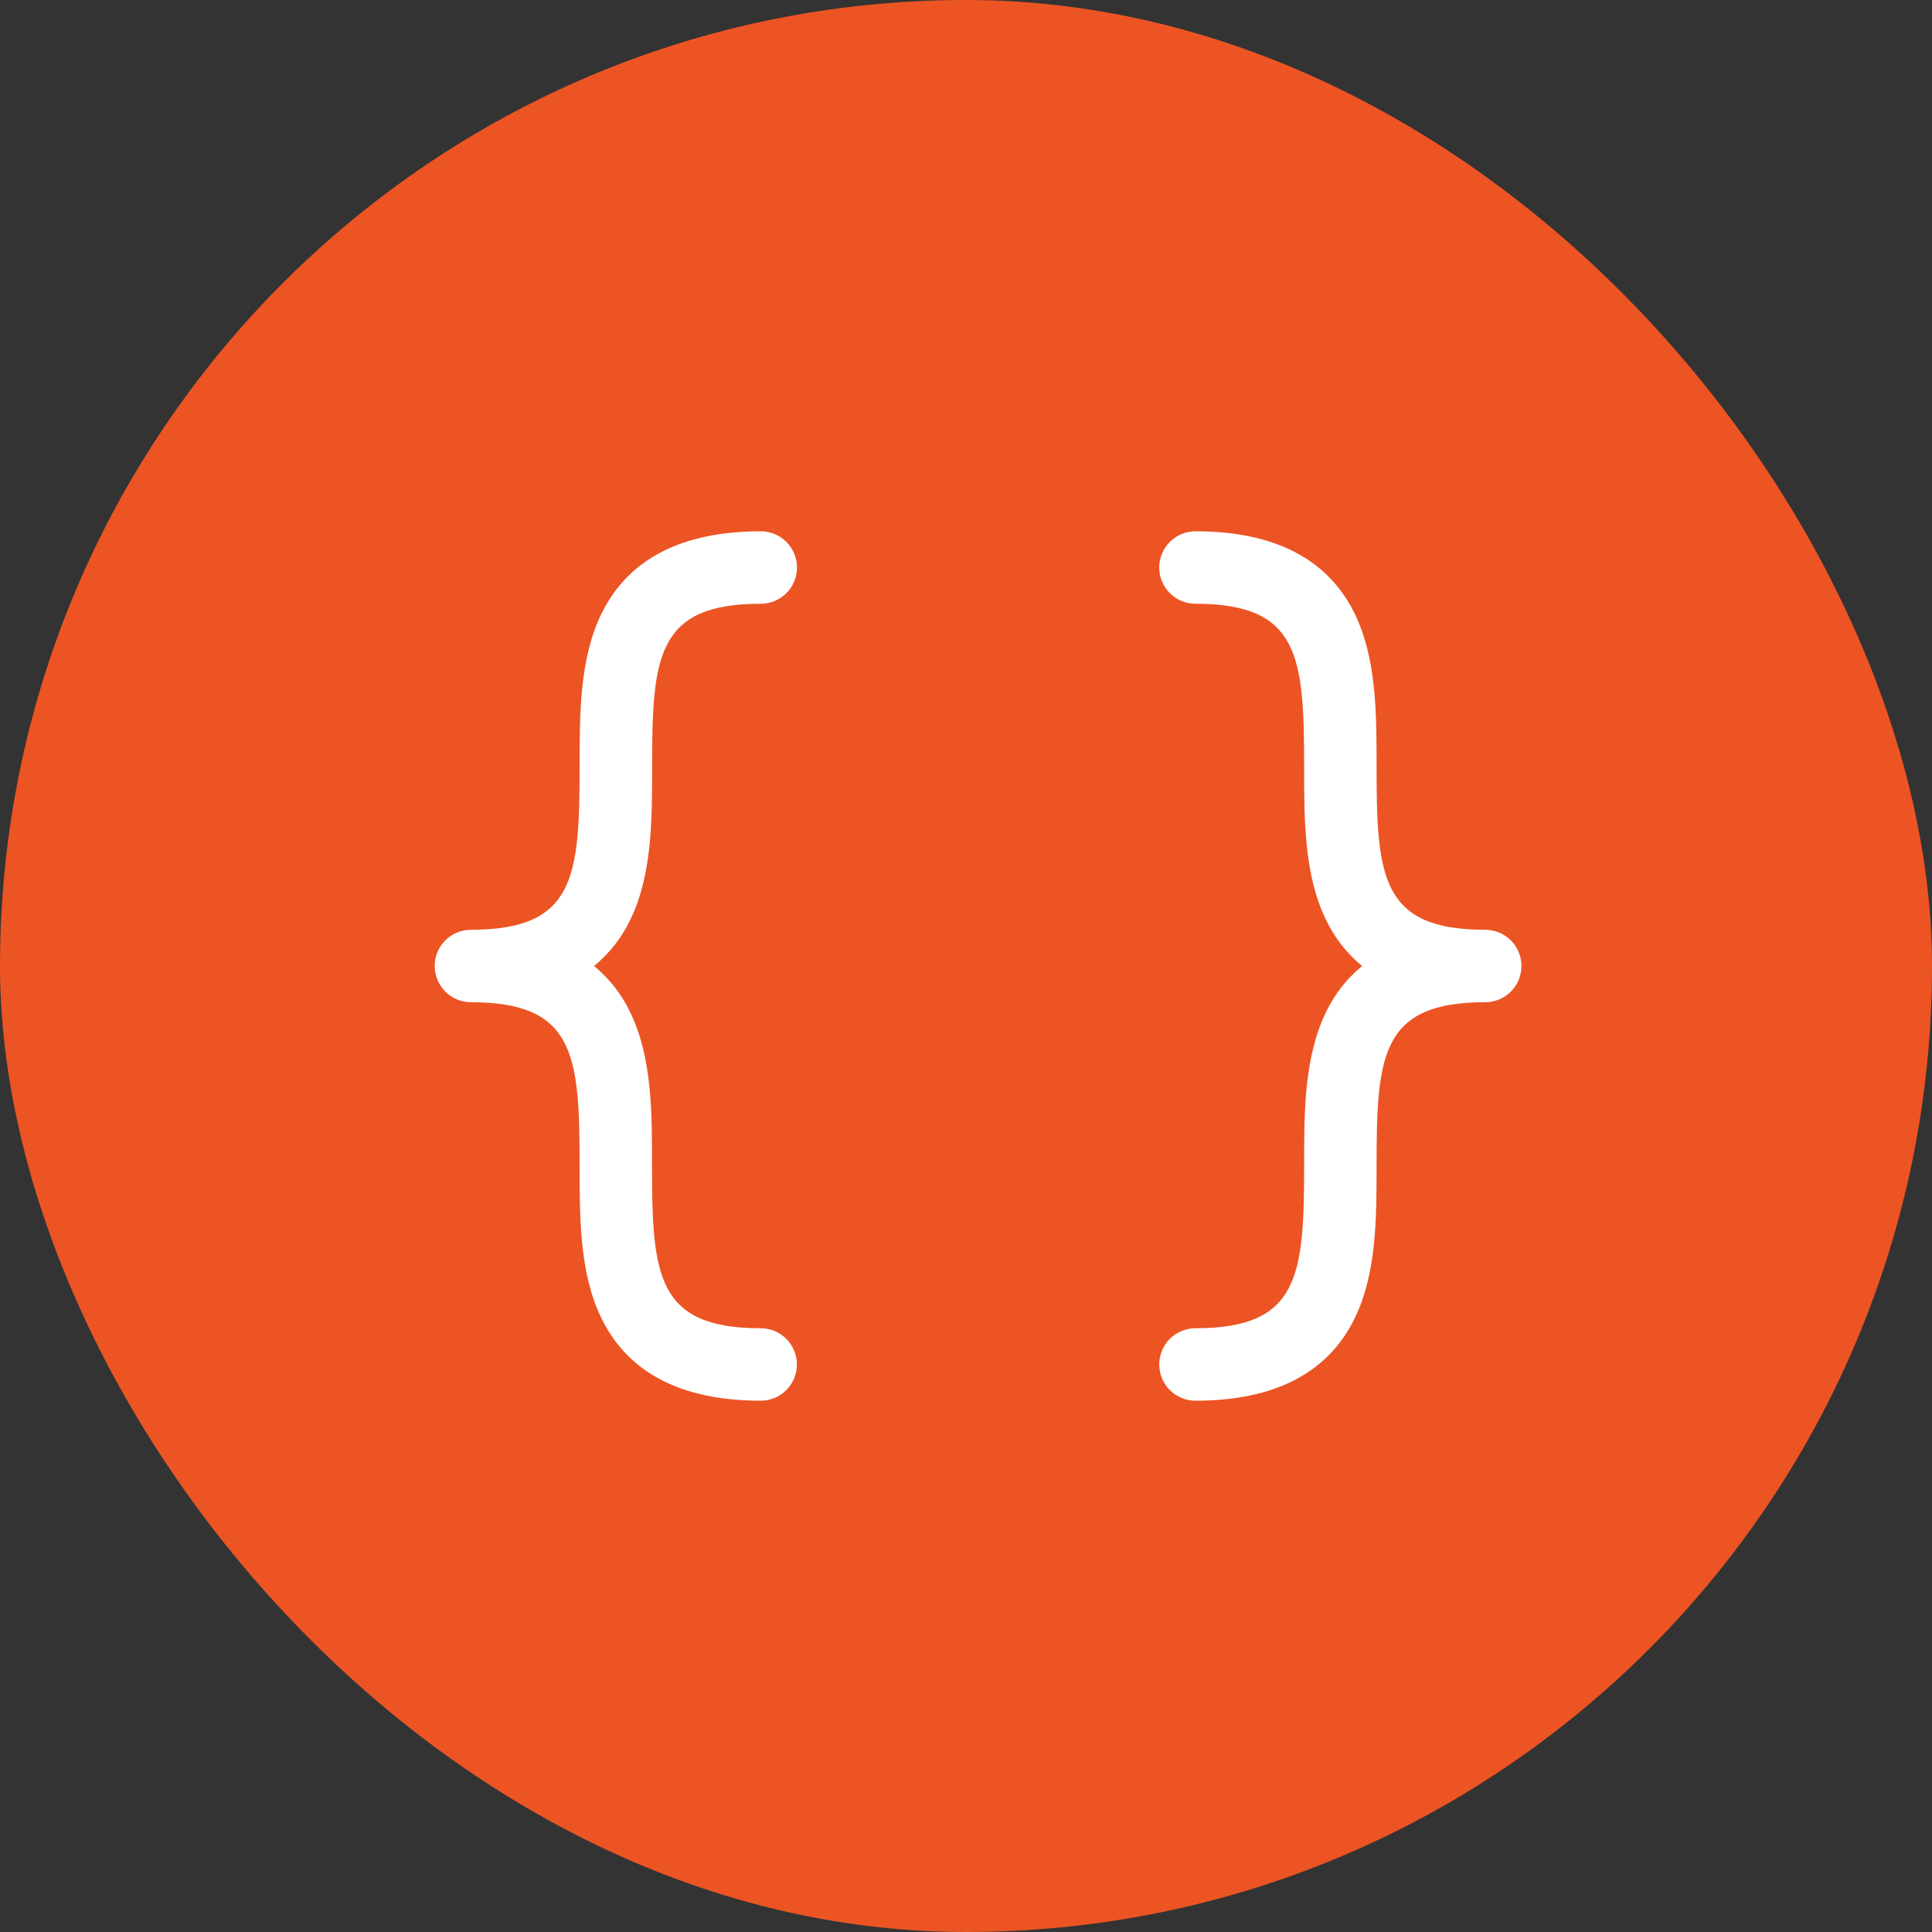
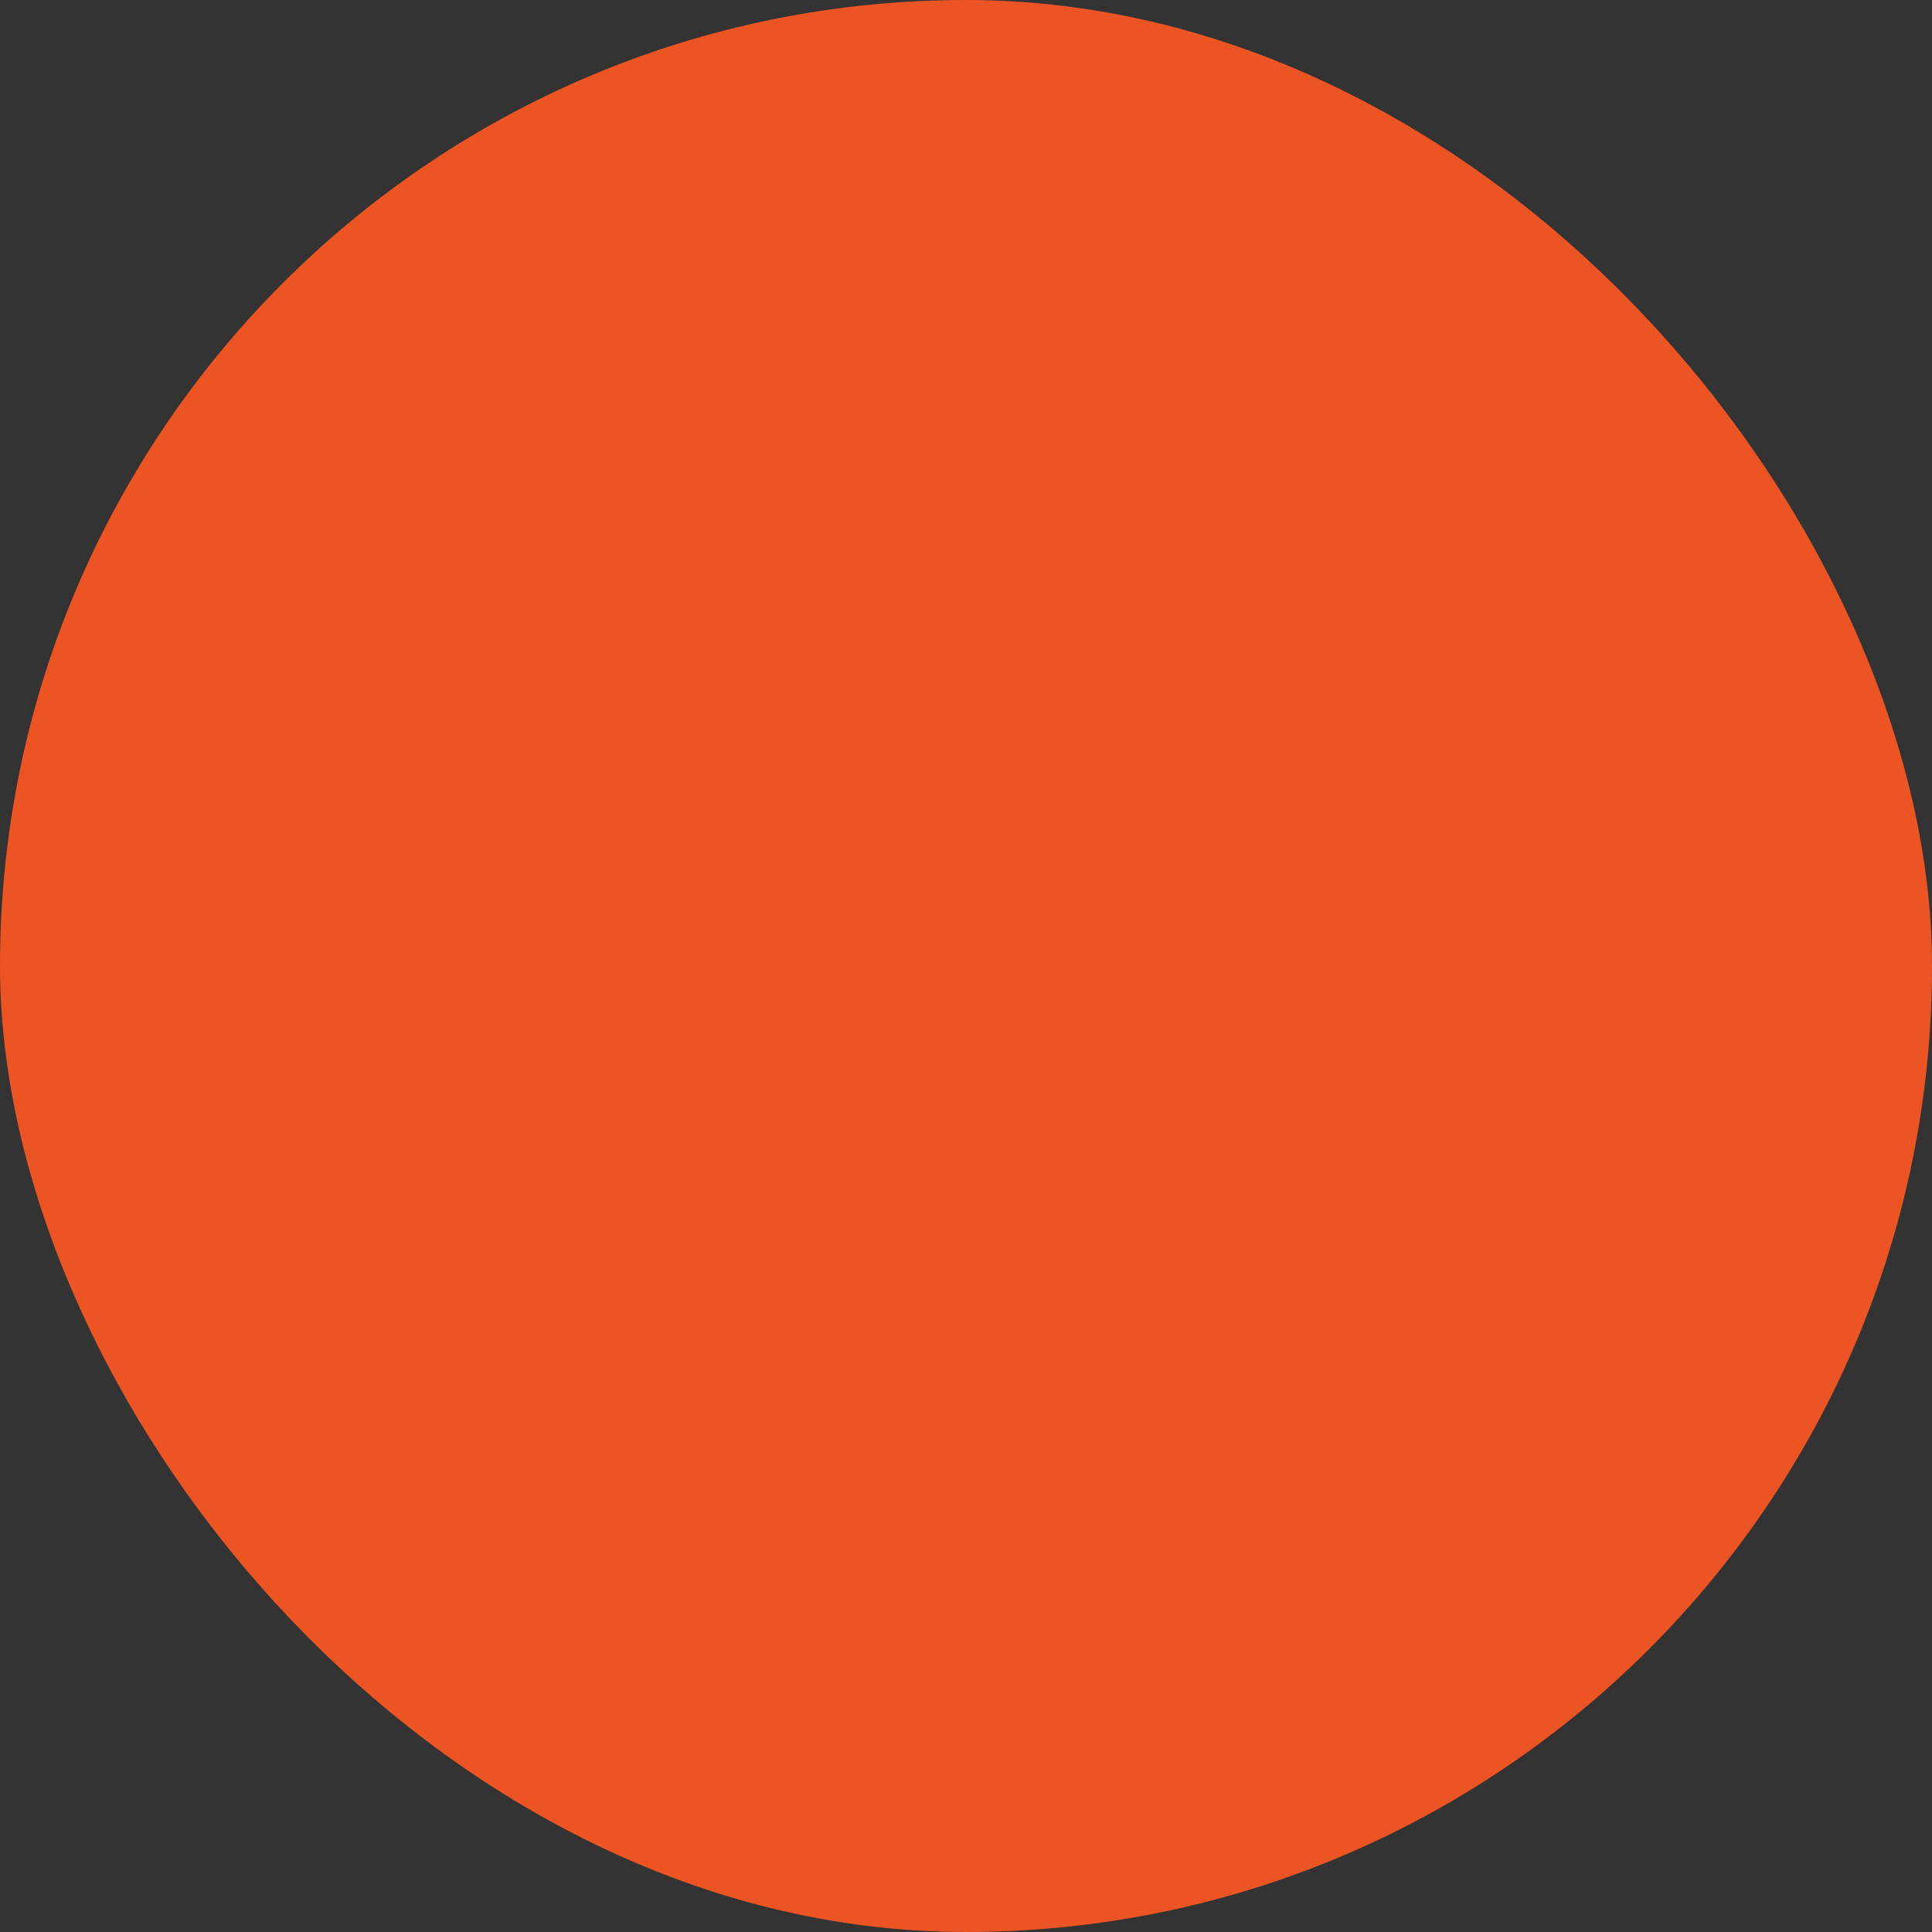
<svg xmlns="http://www.w3.org/2000/svg" width="80" height="80" viewBox="0 0 80 80" fill="none">
  <rect x="0" y="0" width="80" height="80" fill="#333333" stroke="none" />
  <rect width="80" height="80" rx="40" fill="#EC5424" />
-   <path d="M24.599 40C25.235 40.523 25.747 41.18 26.099 41.924C26.999 43.78 26.999 46.049 26.999 48.25C26.999 52.808 27.187 55 31.499 55C31.897 55 32.278 55.158 32.559 55.439C32.841 55.721 32.999 56.102 32.999 56.5C32.999 56.898 32.841 57.279 32.559 57.561C32.278 57.842 31.897 58 31.499 58C28.222 58 26.002 56.849 24.899 54.576C24 52.72 24 50.451 24 48.25C24 43.692 23.812 41.5 19.5 41.5C19.102 41.5 18.721 41.342 18.439 41.061C18.158 40.779 18 40.398 18 40C18 39.602 18.158 39.221 18.439 38.939C18.721 38.658 19.102 38.5 19.5 38.5C23.812 38.5 24 36.308 24 31.75C24 29.552 24 27.28 24.899 25.424C26.006 23.151 28.225 22 31.503 22C31.9 22 32.282 22.158 32.563 22.439C32.844 22.721 33.002 23.102 33.002 23.5C33.002 23.898 32.844 24.279 32.563 24.561C32.282 24.842 31.9 25 31.503 25C27.191 25 27.003 27.192 27.003 31.75C27.003 33.947 27.003 36.22 26.103 38.076C25.75 38.821 25.236 39.477 24.599 40ZM61.5 38.5C57.188 38.5 57.001 36.308 57.001 31.75C57.001 29.552 57.001 27.28 56.101 25.424C54.998 23.151 52.778 22 49.501 22C49.103 22 48.722 22.158 48.441 22.439C48.159 22.721 48.001 23.102 48.001 23.5C48.001 23.898 48.159 24.279 48.441 24.561C48.722 24.842 49.103 25 49.501 25C53.813 25 54.001 27.192 54.001 31.75C54.001 33.947 54.001 36.22 54.901 38.076C55.253 38.82 55.765 39.477 56.401 40C55.765 40.523 55.253 41.18 54.901 41.924C54.001 43.78 54.001 46.049 54.001 48.25C54.001 52.808 53.813 55 49.501 55C49.103 55 48.722 55.158 48.441 55.439C48.159 55.721 48.001 56.102 48.001 56.5C48.001 56.898 48.159 57.279 48.441 57.561C48.722 57.842 49.103 58 49.501 58C52.778 58 54.998 56.849 56.101 54.576C57.001 52.72 57.001 50.451 57.001 48.25C57.001 43.692 57.188 41.5 61.5 41.5C61.898 41.5 62.279 41.342 62.561 41.061C62.842 40.779 63 40.398 63 40C63 39.602 62.842 39.221 62.561 38.939C62.279 38.658 61.898 38.5 61.5 38.5Z" fill="white" />
</svg>